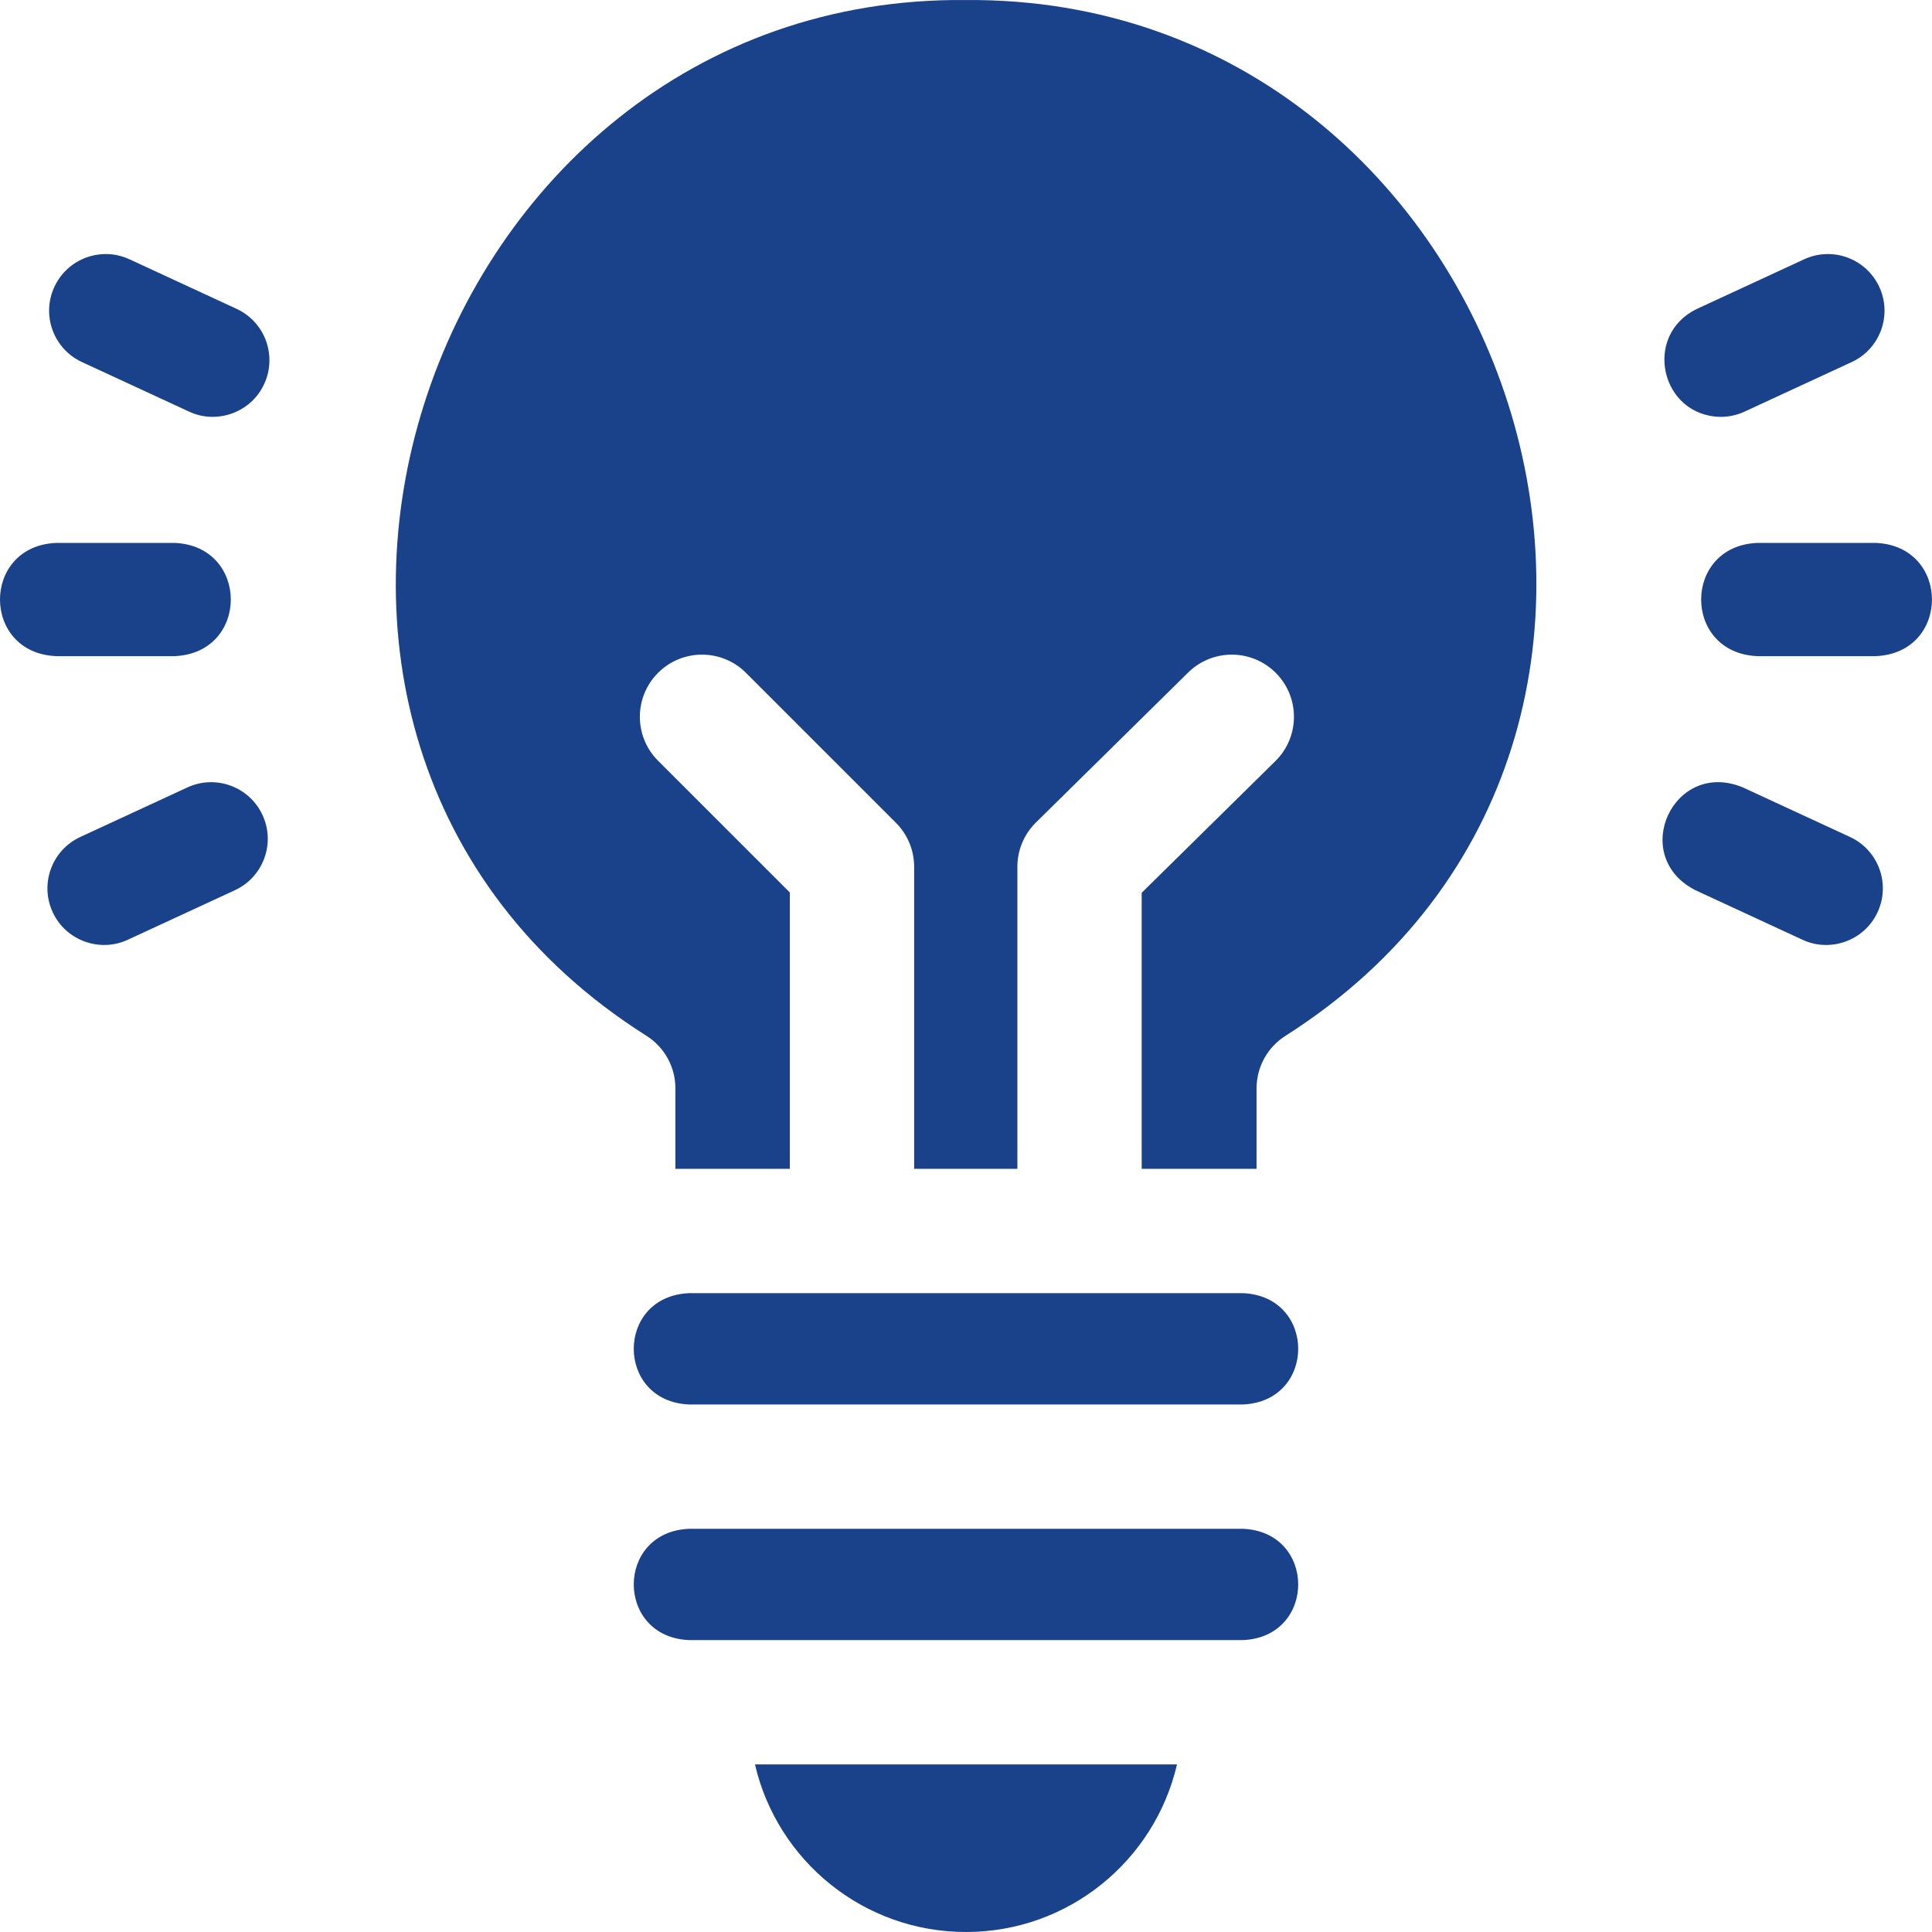
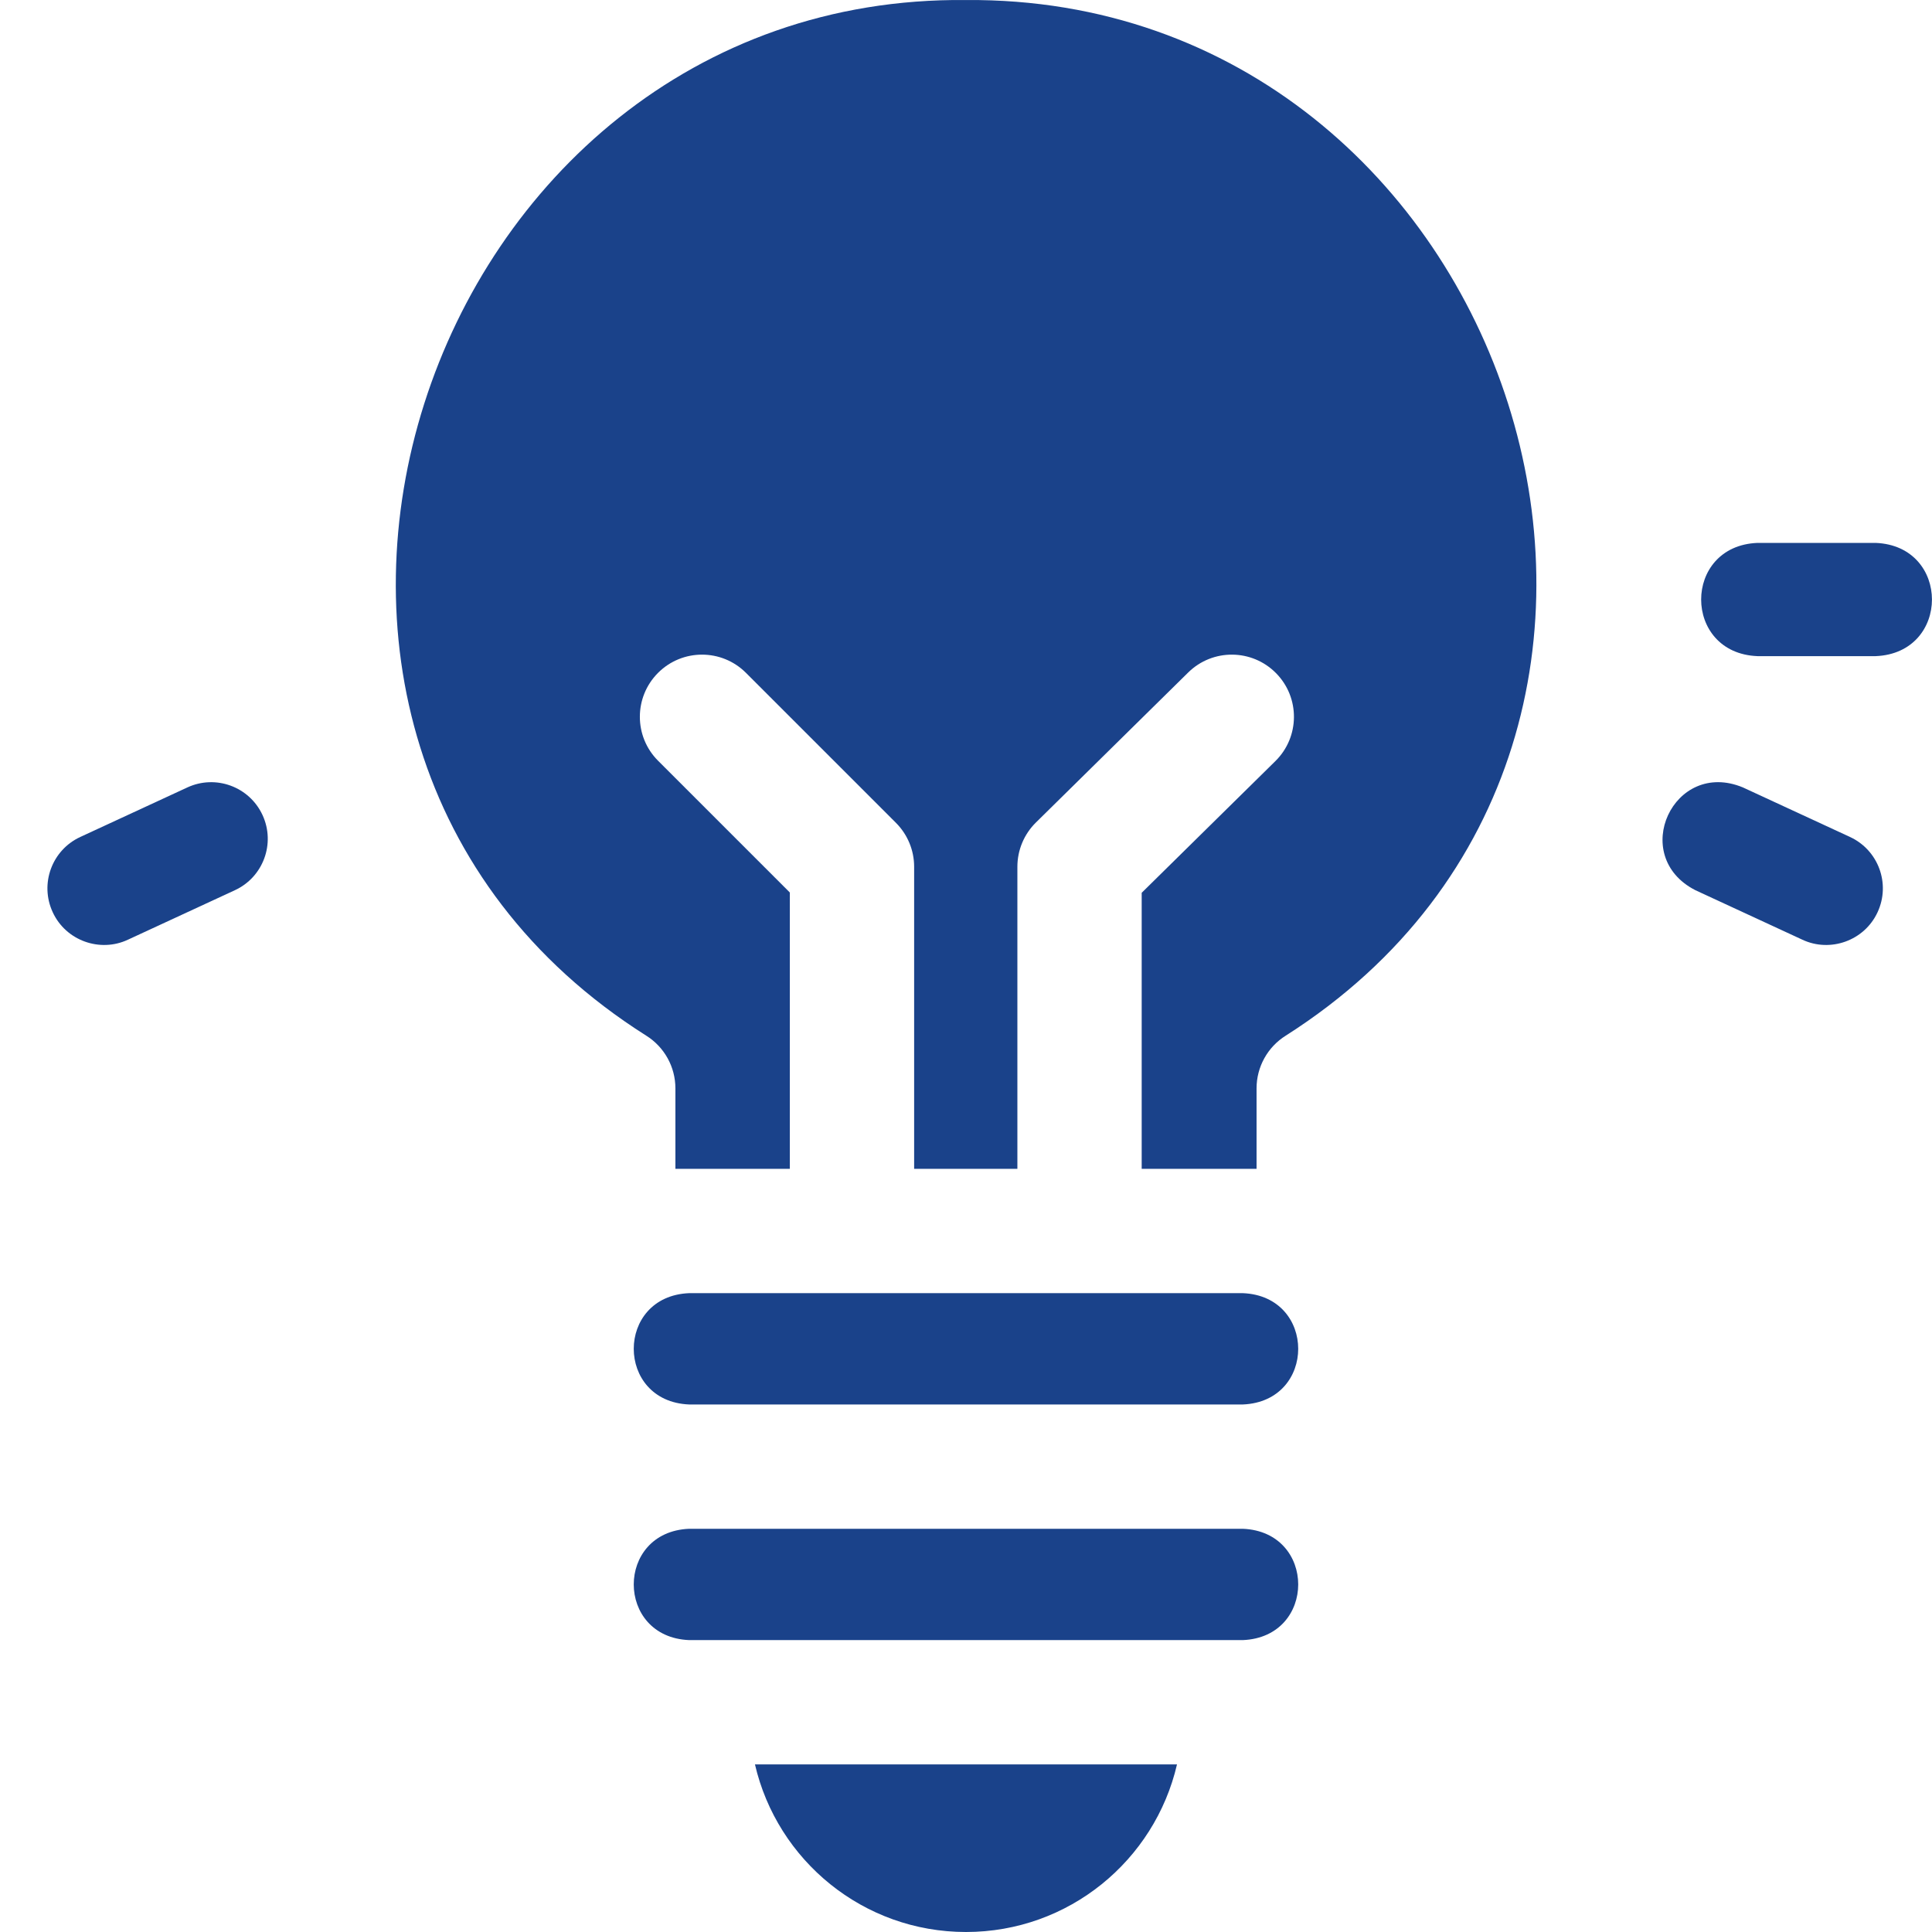
<svg xmlns="http://www.w3.org/2000/svg" width="512" height="512" viewBox="0 0 512 512" fill="none">
-   <path d="M456.048 110.47C458.155 110.47 460.299 110.023 462.338 109.079L490.712 95.953C498.233 92.474 501.509 83.557 498.03 76.035C494.551 68.515 485.633 65.236 478.113 68.717L449.739 81.844C435.168 88.83 440.144 110.331 456.048 110.47V110.47Z" fill="#1A428A" />
  <path d="M497.065 143.874H465.747C445.84 144.667 445.855 173.098 465.747 173.883H497.065C516.972 173.09 516.956 144.659 497.065 143.874Z" fill="#1A428A" />
  <path d="M490.268 221.804L461.895 208.678C443.495 201.038 431.571 226.849 449.296 235.914L477.669 249.04C485.016 252.489 494.099 249.319 497.587 241.722C501.067 234.2 497.79 225.283 490.268 221.804V221.804Z" fill="#1A428A" />
  <path d="M49.653 208.678L21.279 221.804C13.757 225.283 10.481 234.201 13.96 241.722C17.448 249.32 26.53 252.489 33.878 249.04L62.252 235.914C69.774 232.435 73.05 223.517 69.571 215.996C66.091 208.475 57.173 205.199 49.653 208.678V208.678Z" fill="#1A428A" />
-   <path d="M46.242 173.883C66.15 173.09 66.135 144.659 46.242 143.874H14.925C-4.983 144.667 -4.968 173.098 14.925 173.883H46.242Z" fill="#1A428A" />
-   <path d="M62.695 81.844L34.322 68.718C26.801 65.238 17.883 68.516 14.404 76.036C10.924 83.558 14.201 92.475 21.722 95.954L50.097 109.08C57.443 112.529 66.526 109.358 70.013 101.762C73.493 94.24 70.216 85.323 62.695 81.844Z" fill="#1A428A" />
  <path d="M255.994 0.008C111.227 -1.474 46.145 195.339 171.241 274.45C176.061 277.459 178.989 282.74 178.989 288.421V309.758H209.316V236.525L174.394 201.604C167.962 195.172 167.962 184.743 174.394 178.311C180.826 171.878 191.255 171.878 197.687 178.311L237.433 218.057C240.522 221.146 242.257 225.335 242.257 229.703V309.759H269.617V229.703C269.617 225.292 271.387 221.065 274.53 217.97L314.878 178.224C321.358 171.84 331.786 171.918 338.171 178.399C344.555 184.88 344.476 195.308 337.996 201.692L302.559 236.599V309.759H333.001V288.422C333.001 282.742 335.928 277.46 340.748 274.451C465.844 194.875 401.004 -1.094 255.994 0.008V0.008Z" fill="#1A428A" />
  <path d="M329.366 342.7H182.626C163.052 343.512 163.067 371.396 182.626 372.201H329.366C348.939 371.388 348.923 343.505 329.366 342.7Z" fill="#1A428A" />
  <path d="M255.995 512C283.231 512 306.022 493.03 311.917 467.585H200.072C205.966 493.03 228.758 512 255.995 512Z" fill="#1A428A" />
  <path d="M329.366 405.143H182.626C163.052 405.955 163.067 433.839 182.626 434.644H329.366C348.939 433.832 348.924 405.947 329.366 405.143Z" fill="#1A428A" />
</svg>